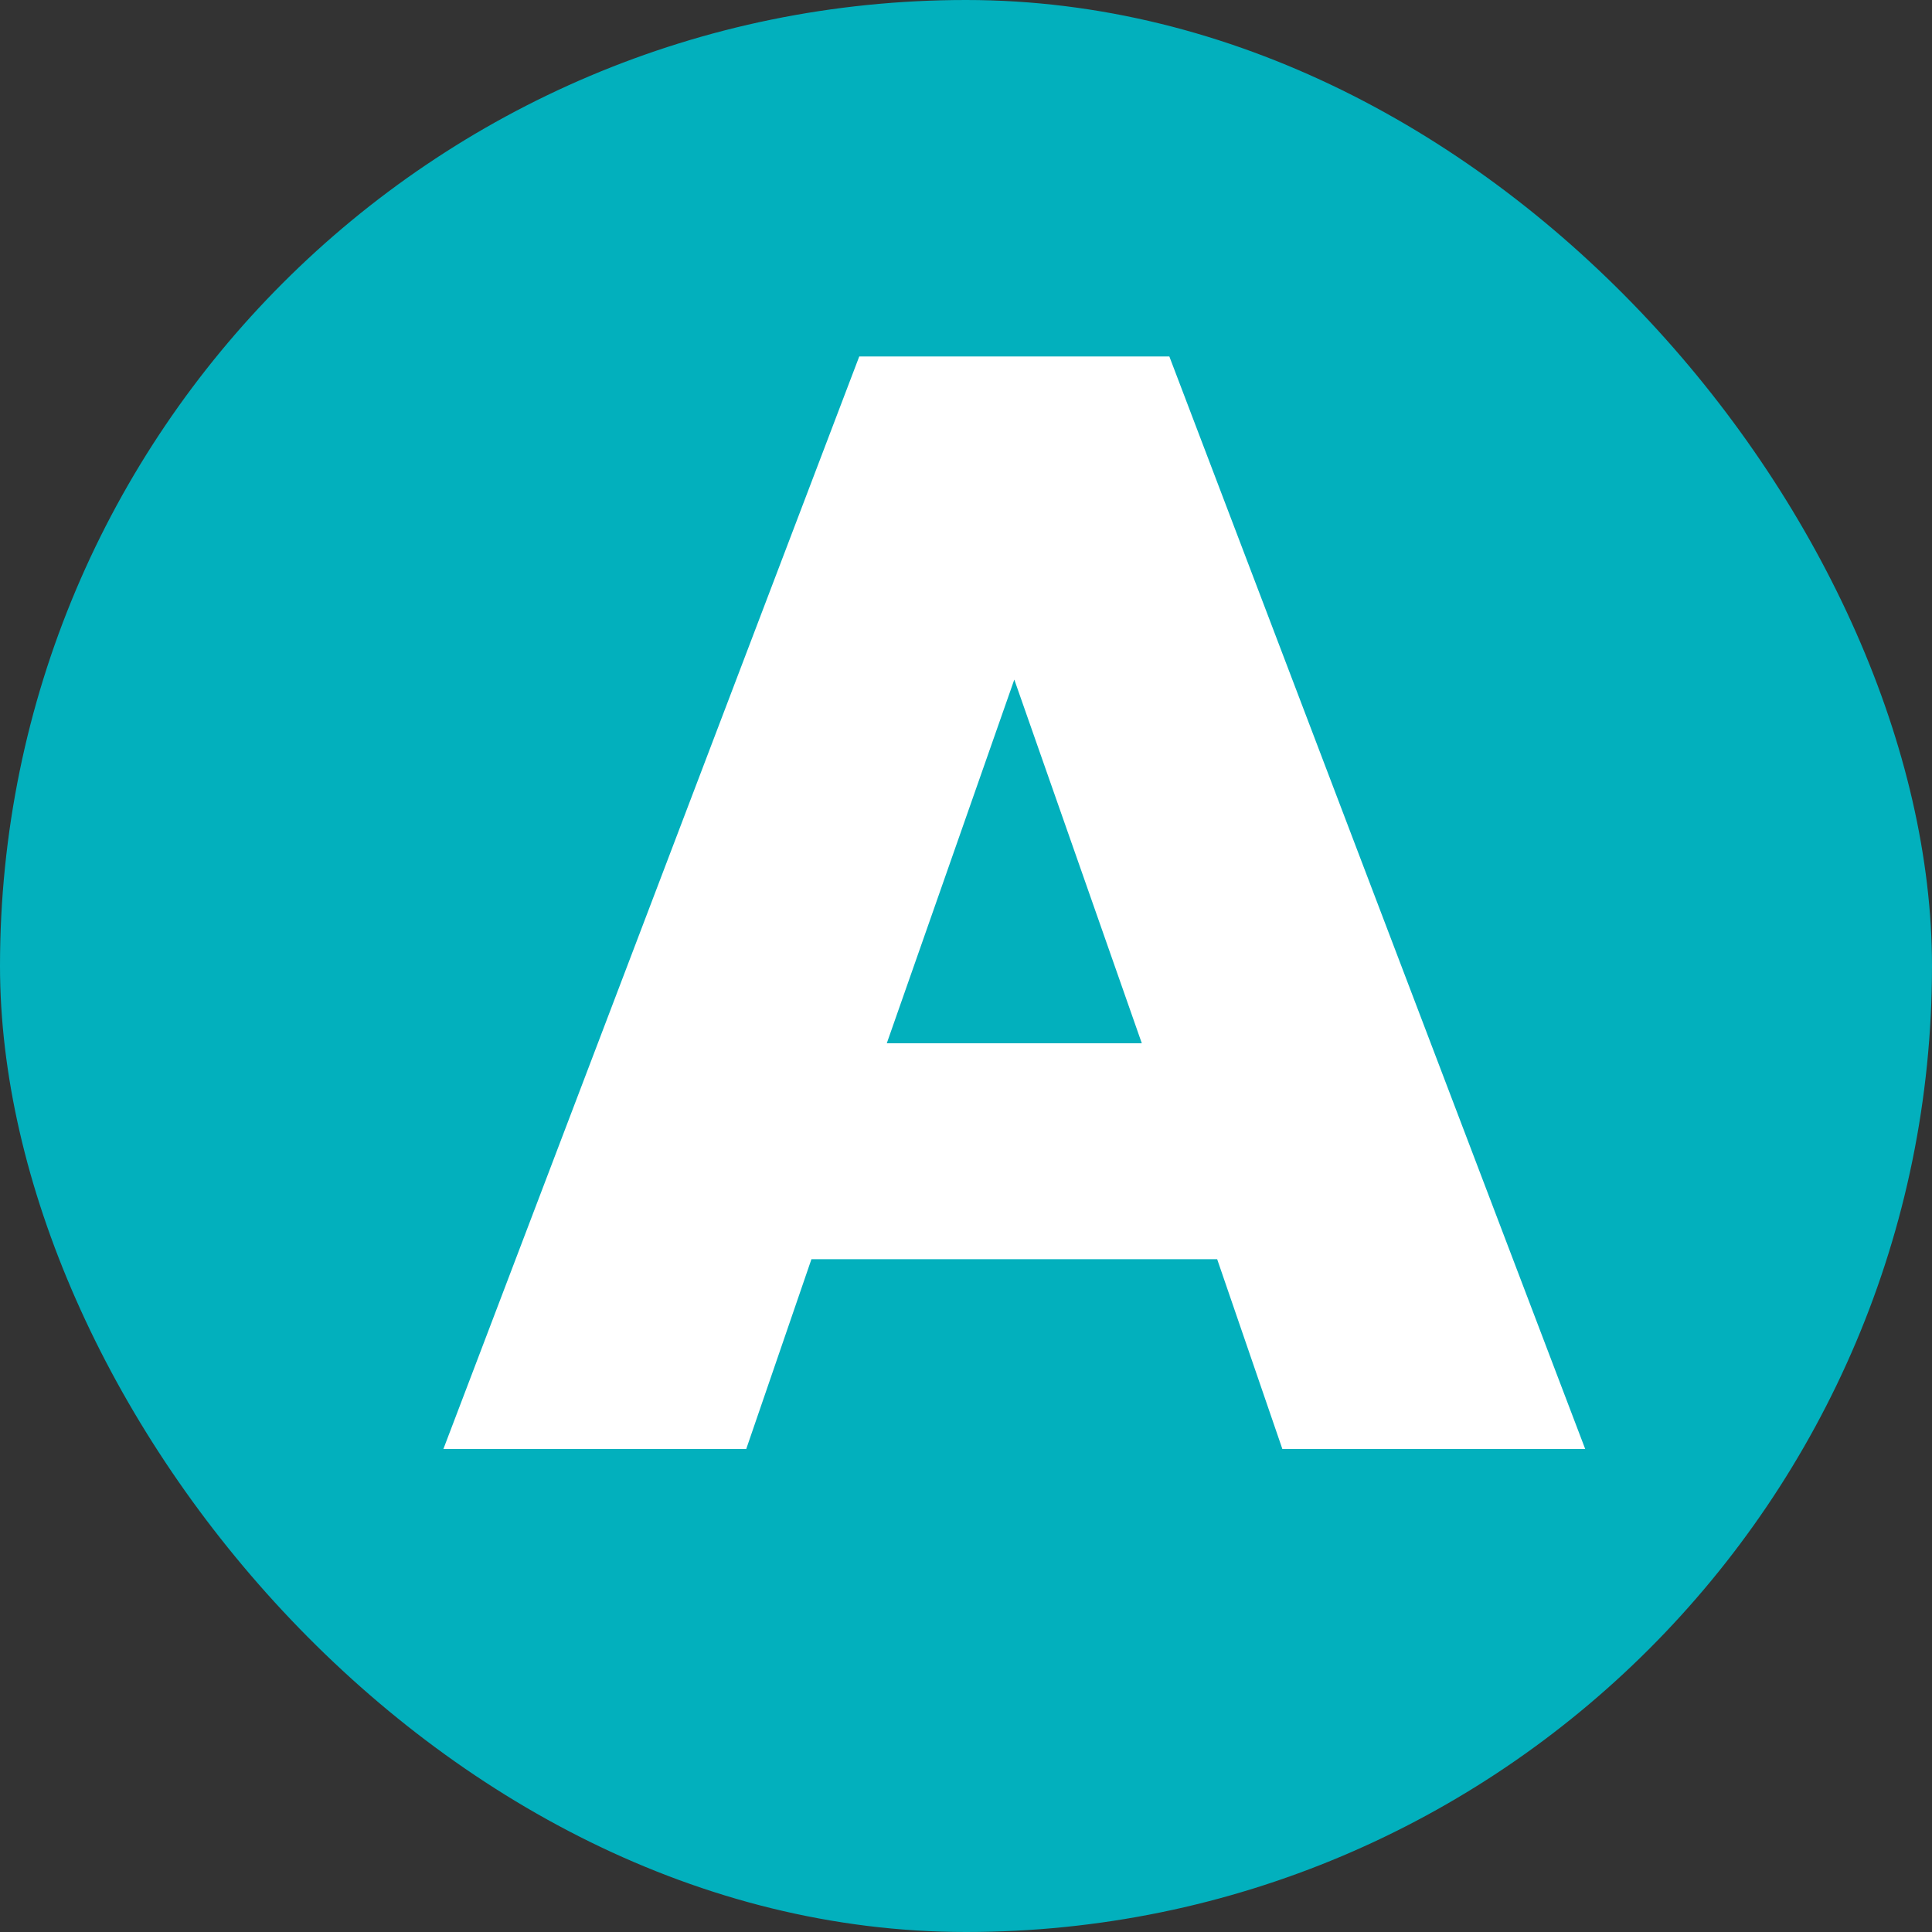
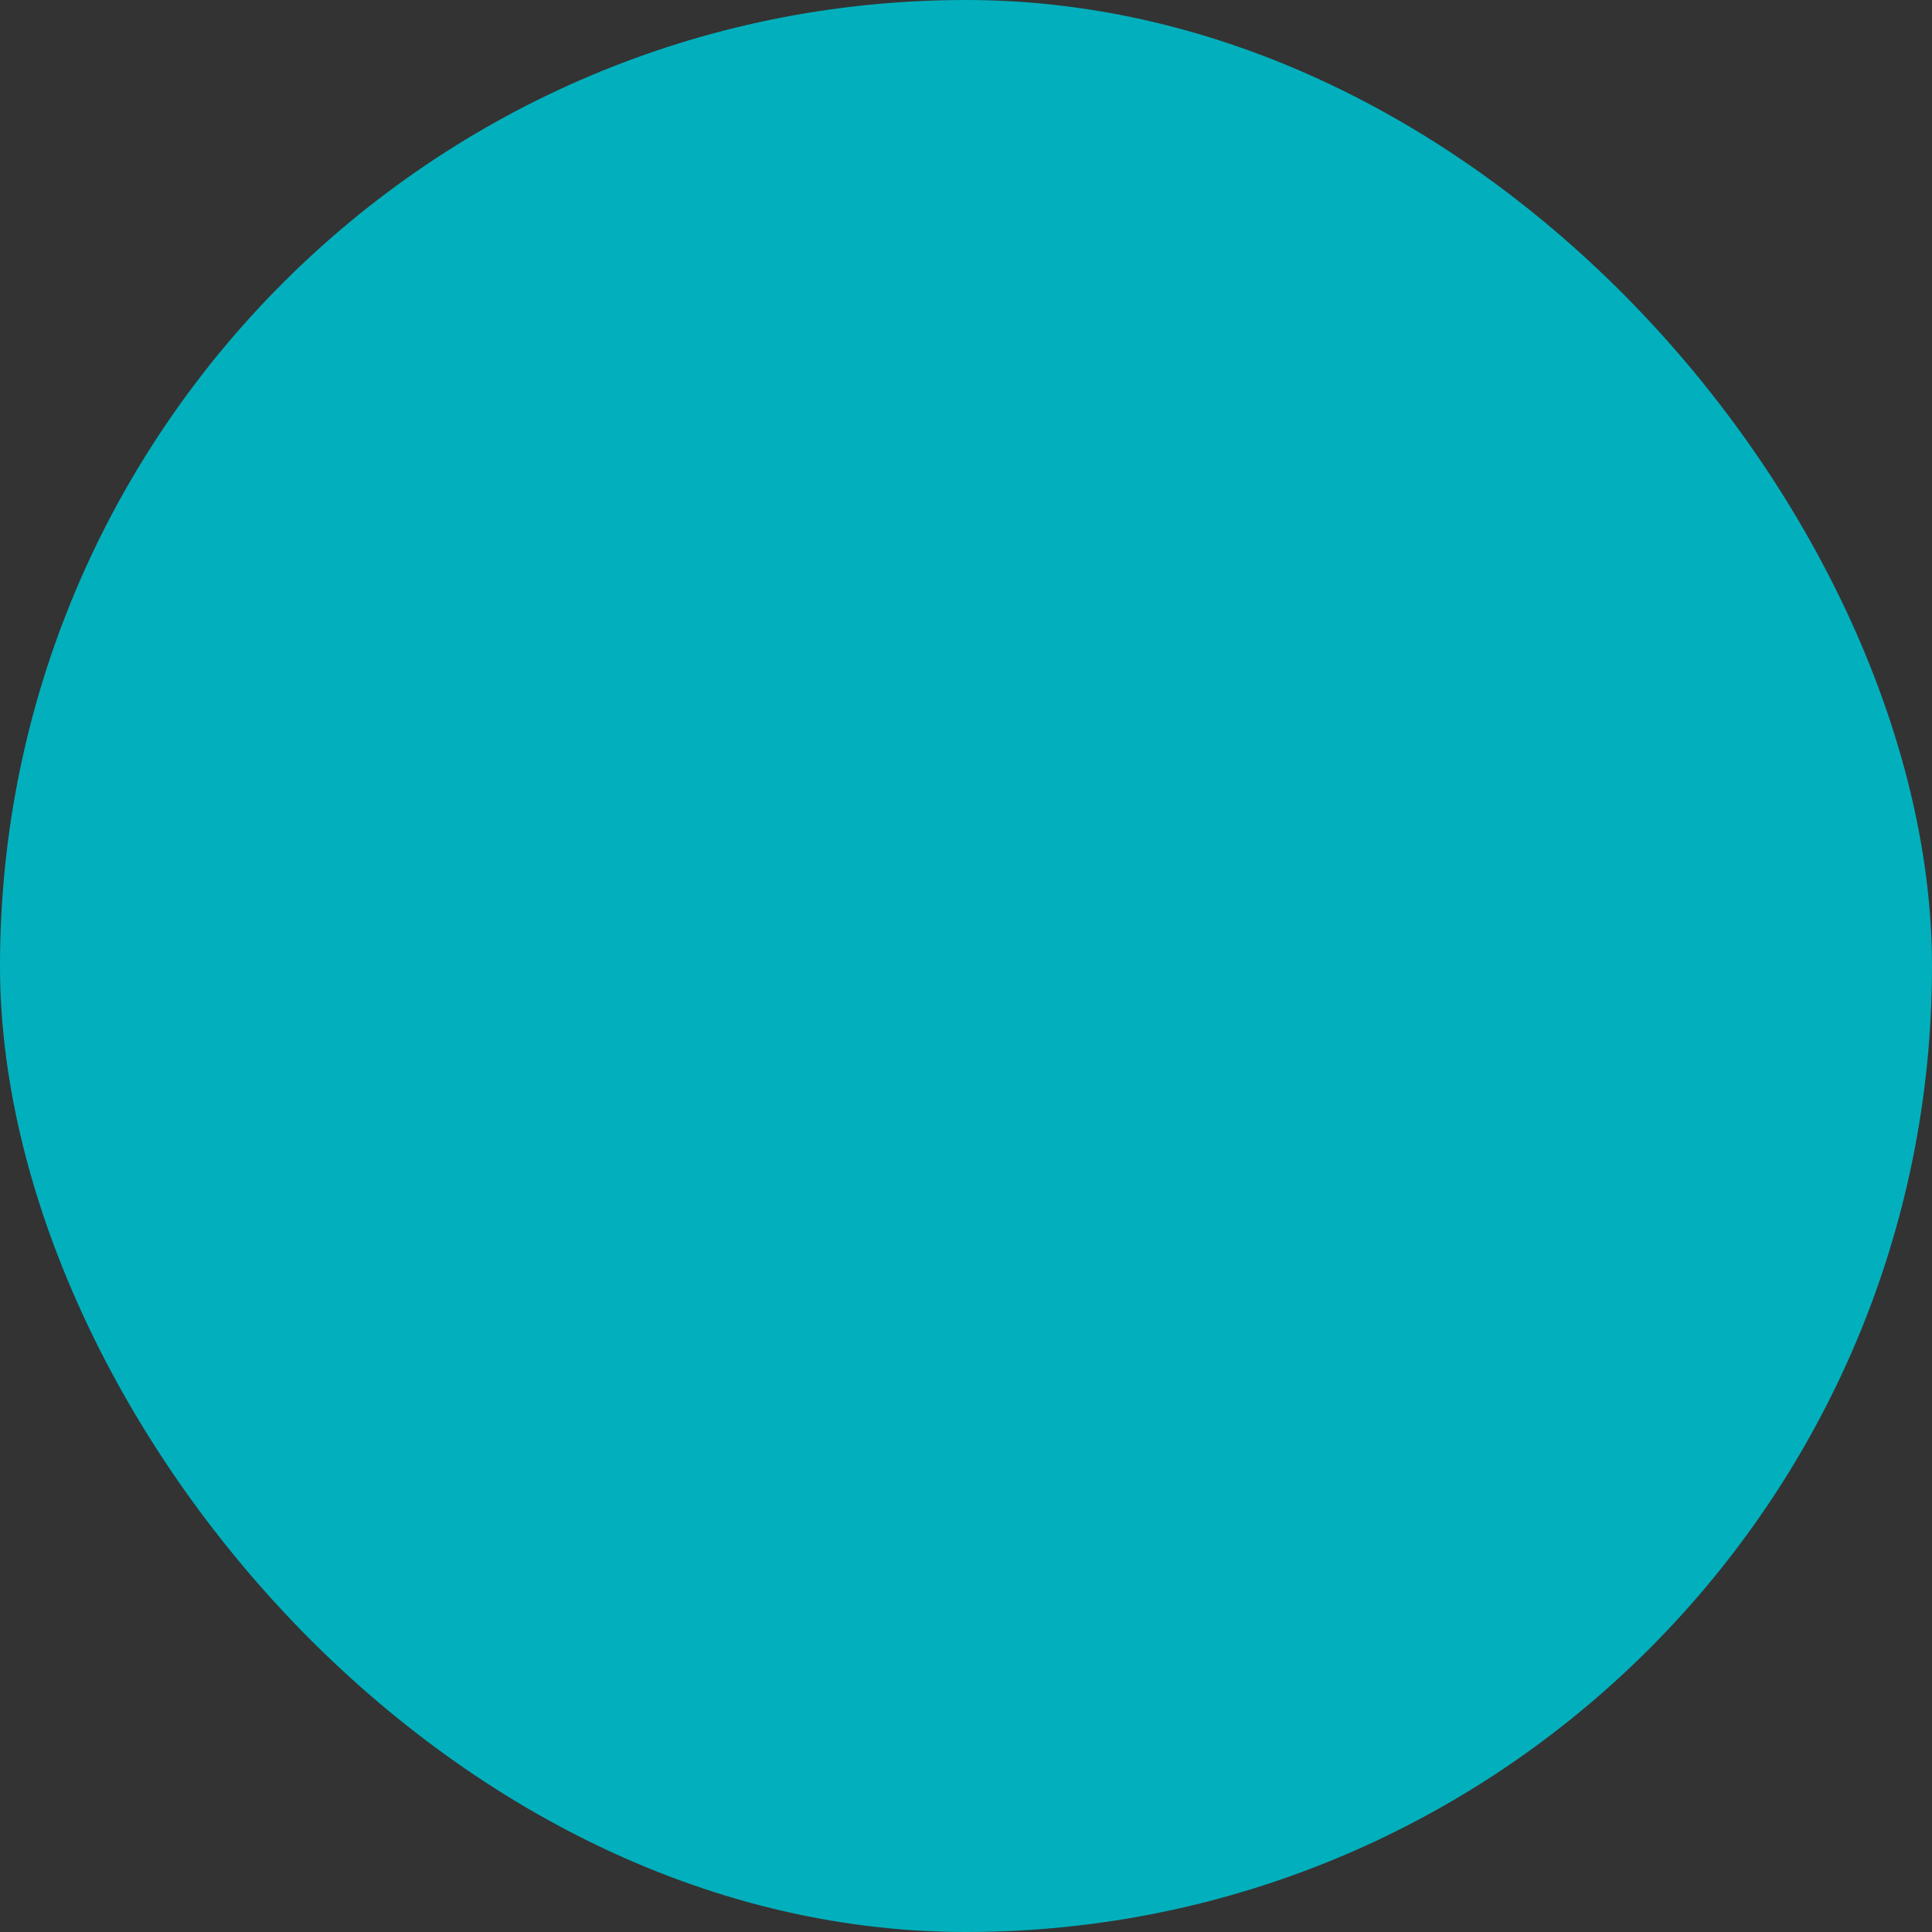
<svg xmlns="http://www.w3.org/2000/svg" width="20px" height="20px" viewBox="0 0 20 20" version="1.1">
  <rect x="0" y="0" width="20" height="20" fill="#333333" stroke="none" />
  <title>A</title>
  <desc>Created with Sketch.</desc>
  <g id="Page-1" stroke="none" stroke-width="1" fill="none" fill-rule="evenodd">
    <g id="A">
      <rect id="Rectangle-7" fill="#02B0BD" x="0" y="0" width="20" height="20" rx="10" />
-       <path d="M11.82,10.8 L10.5,7.035 L9.18,10.8 L11.82,10.8 Z M12.6,13.035 L8.4,13.035 L7.725,15 L4.59,15 L8.895,3.69 L12.105,3.69 L16.41,15 L13.275,15 L12.6,13.035 Z" fill="#FFFFFF" />
    </g>
  </g>
</svg>